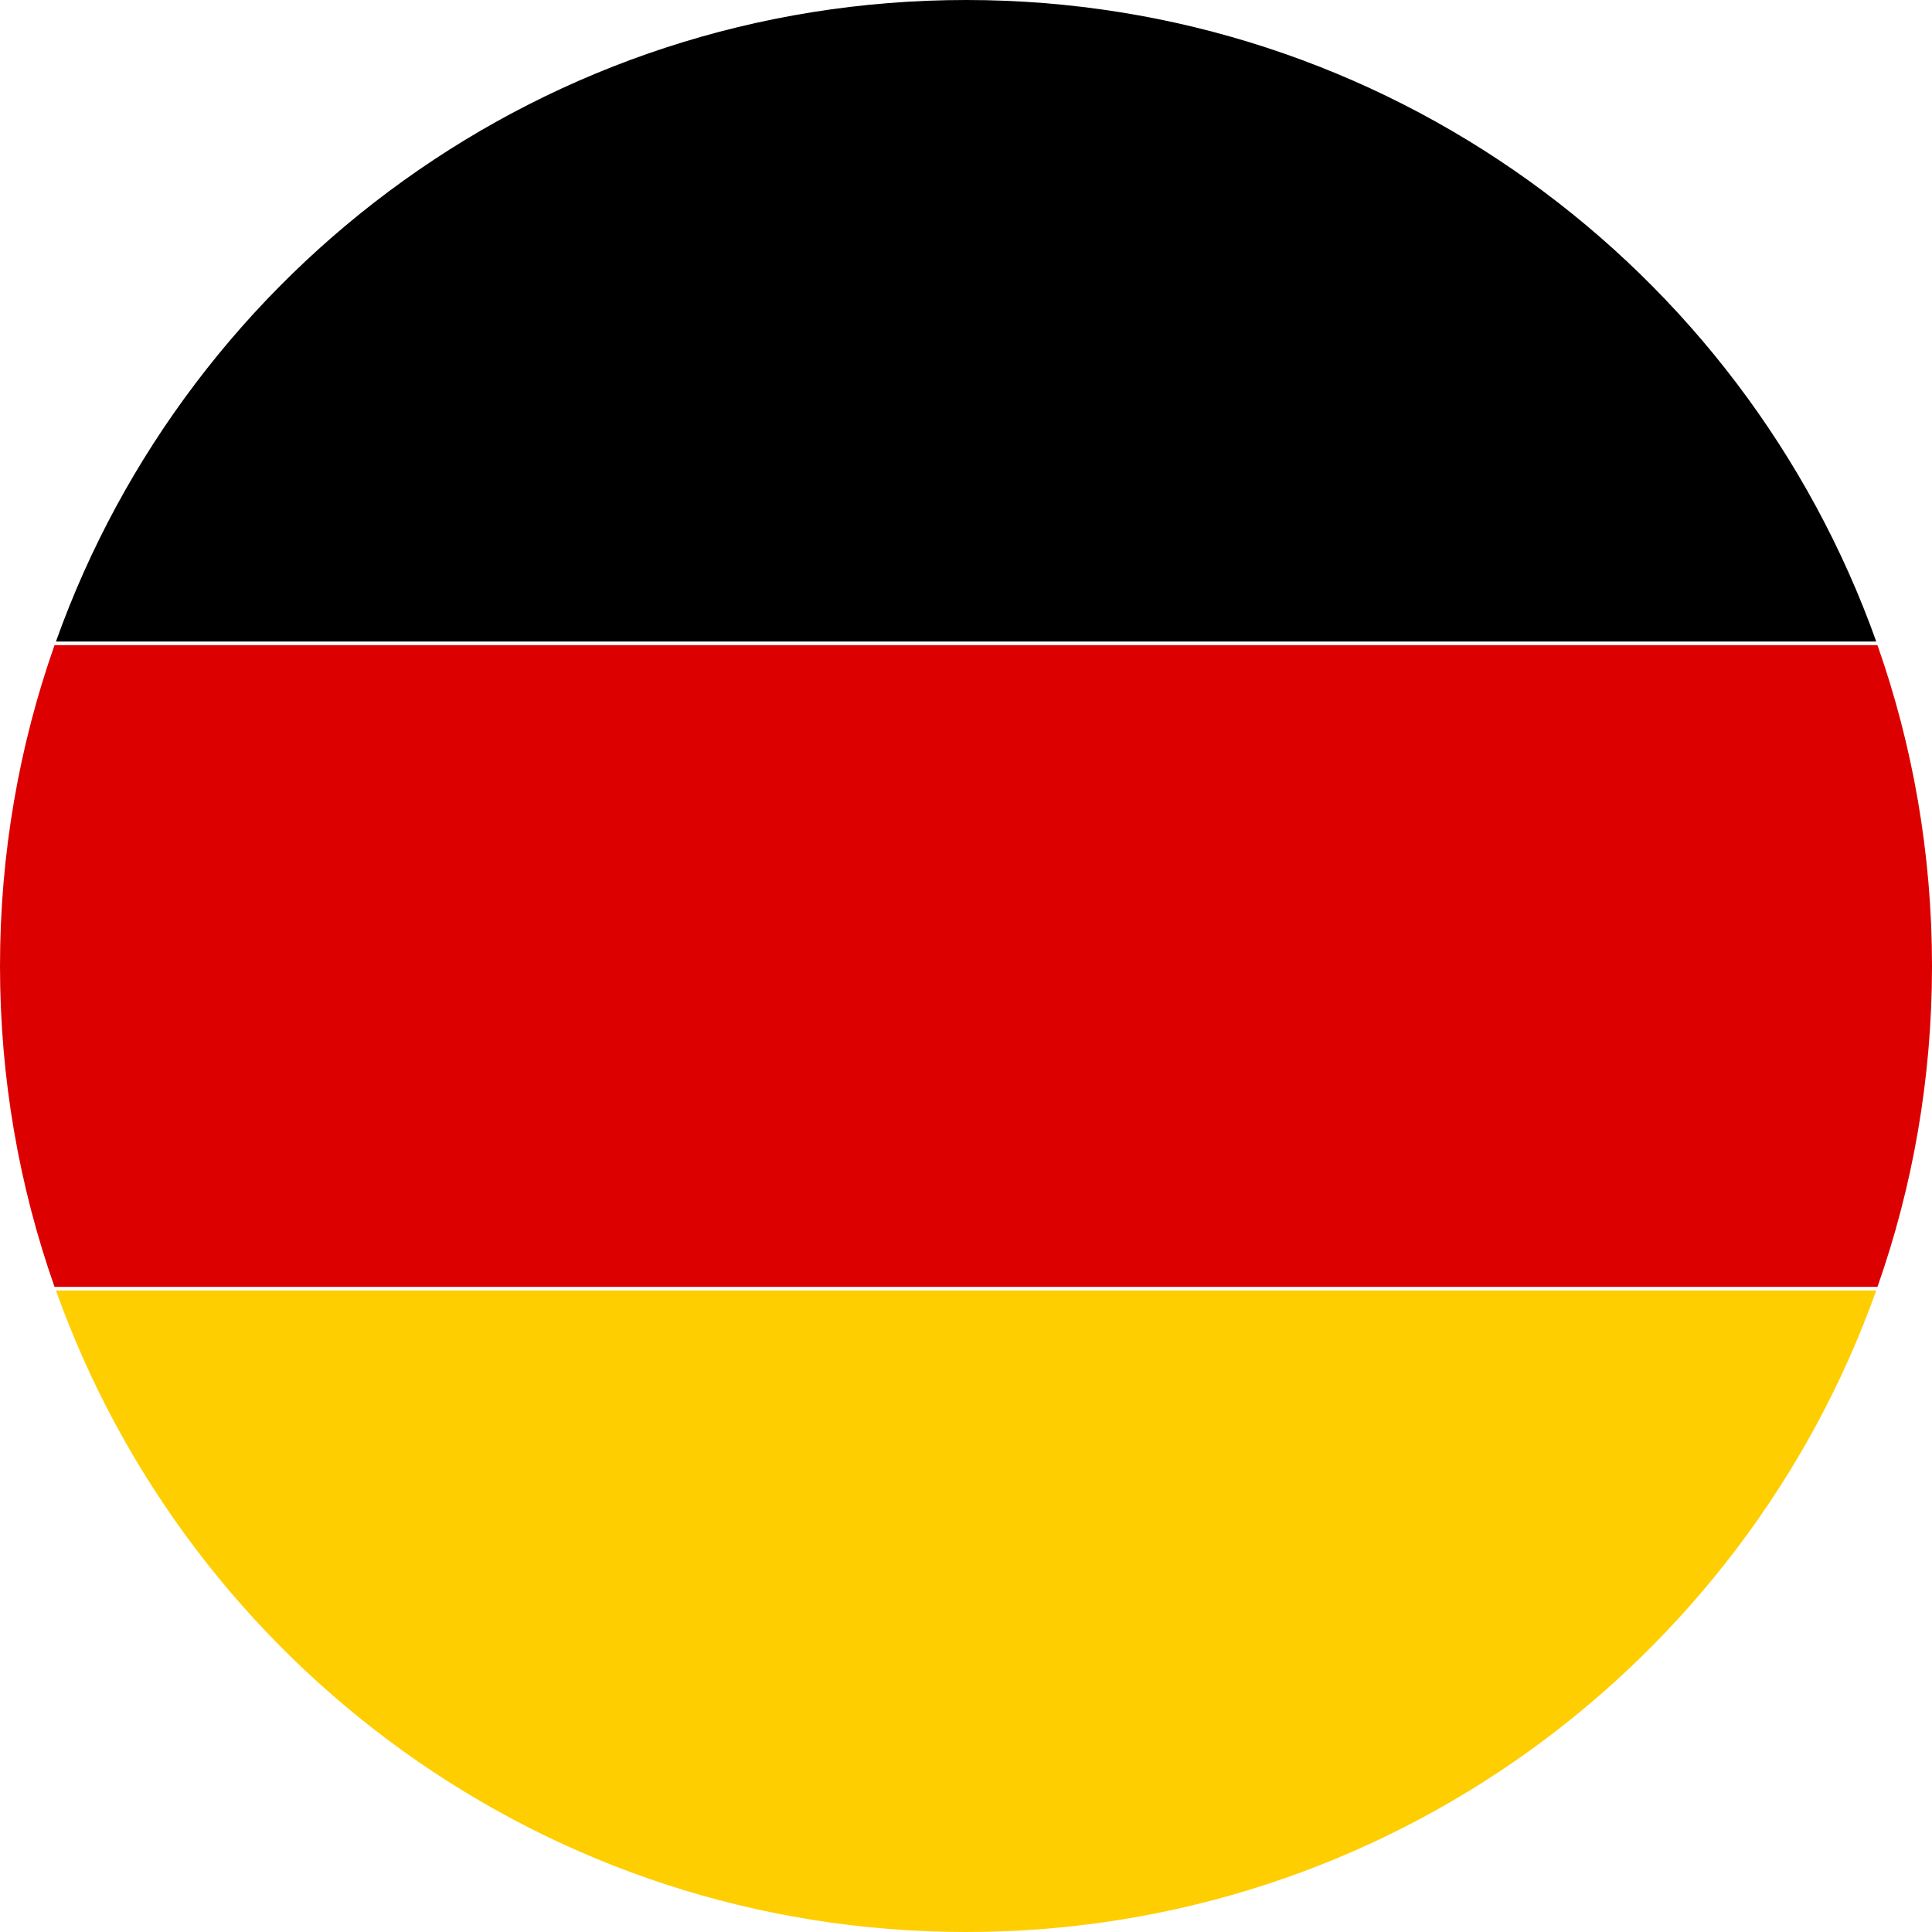
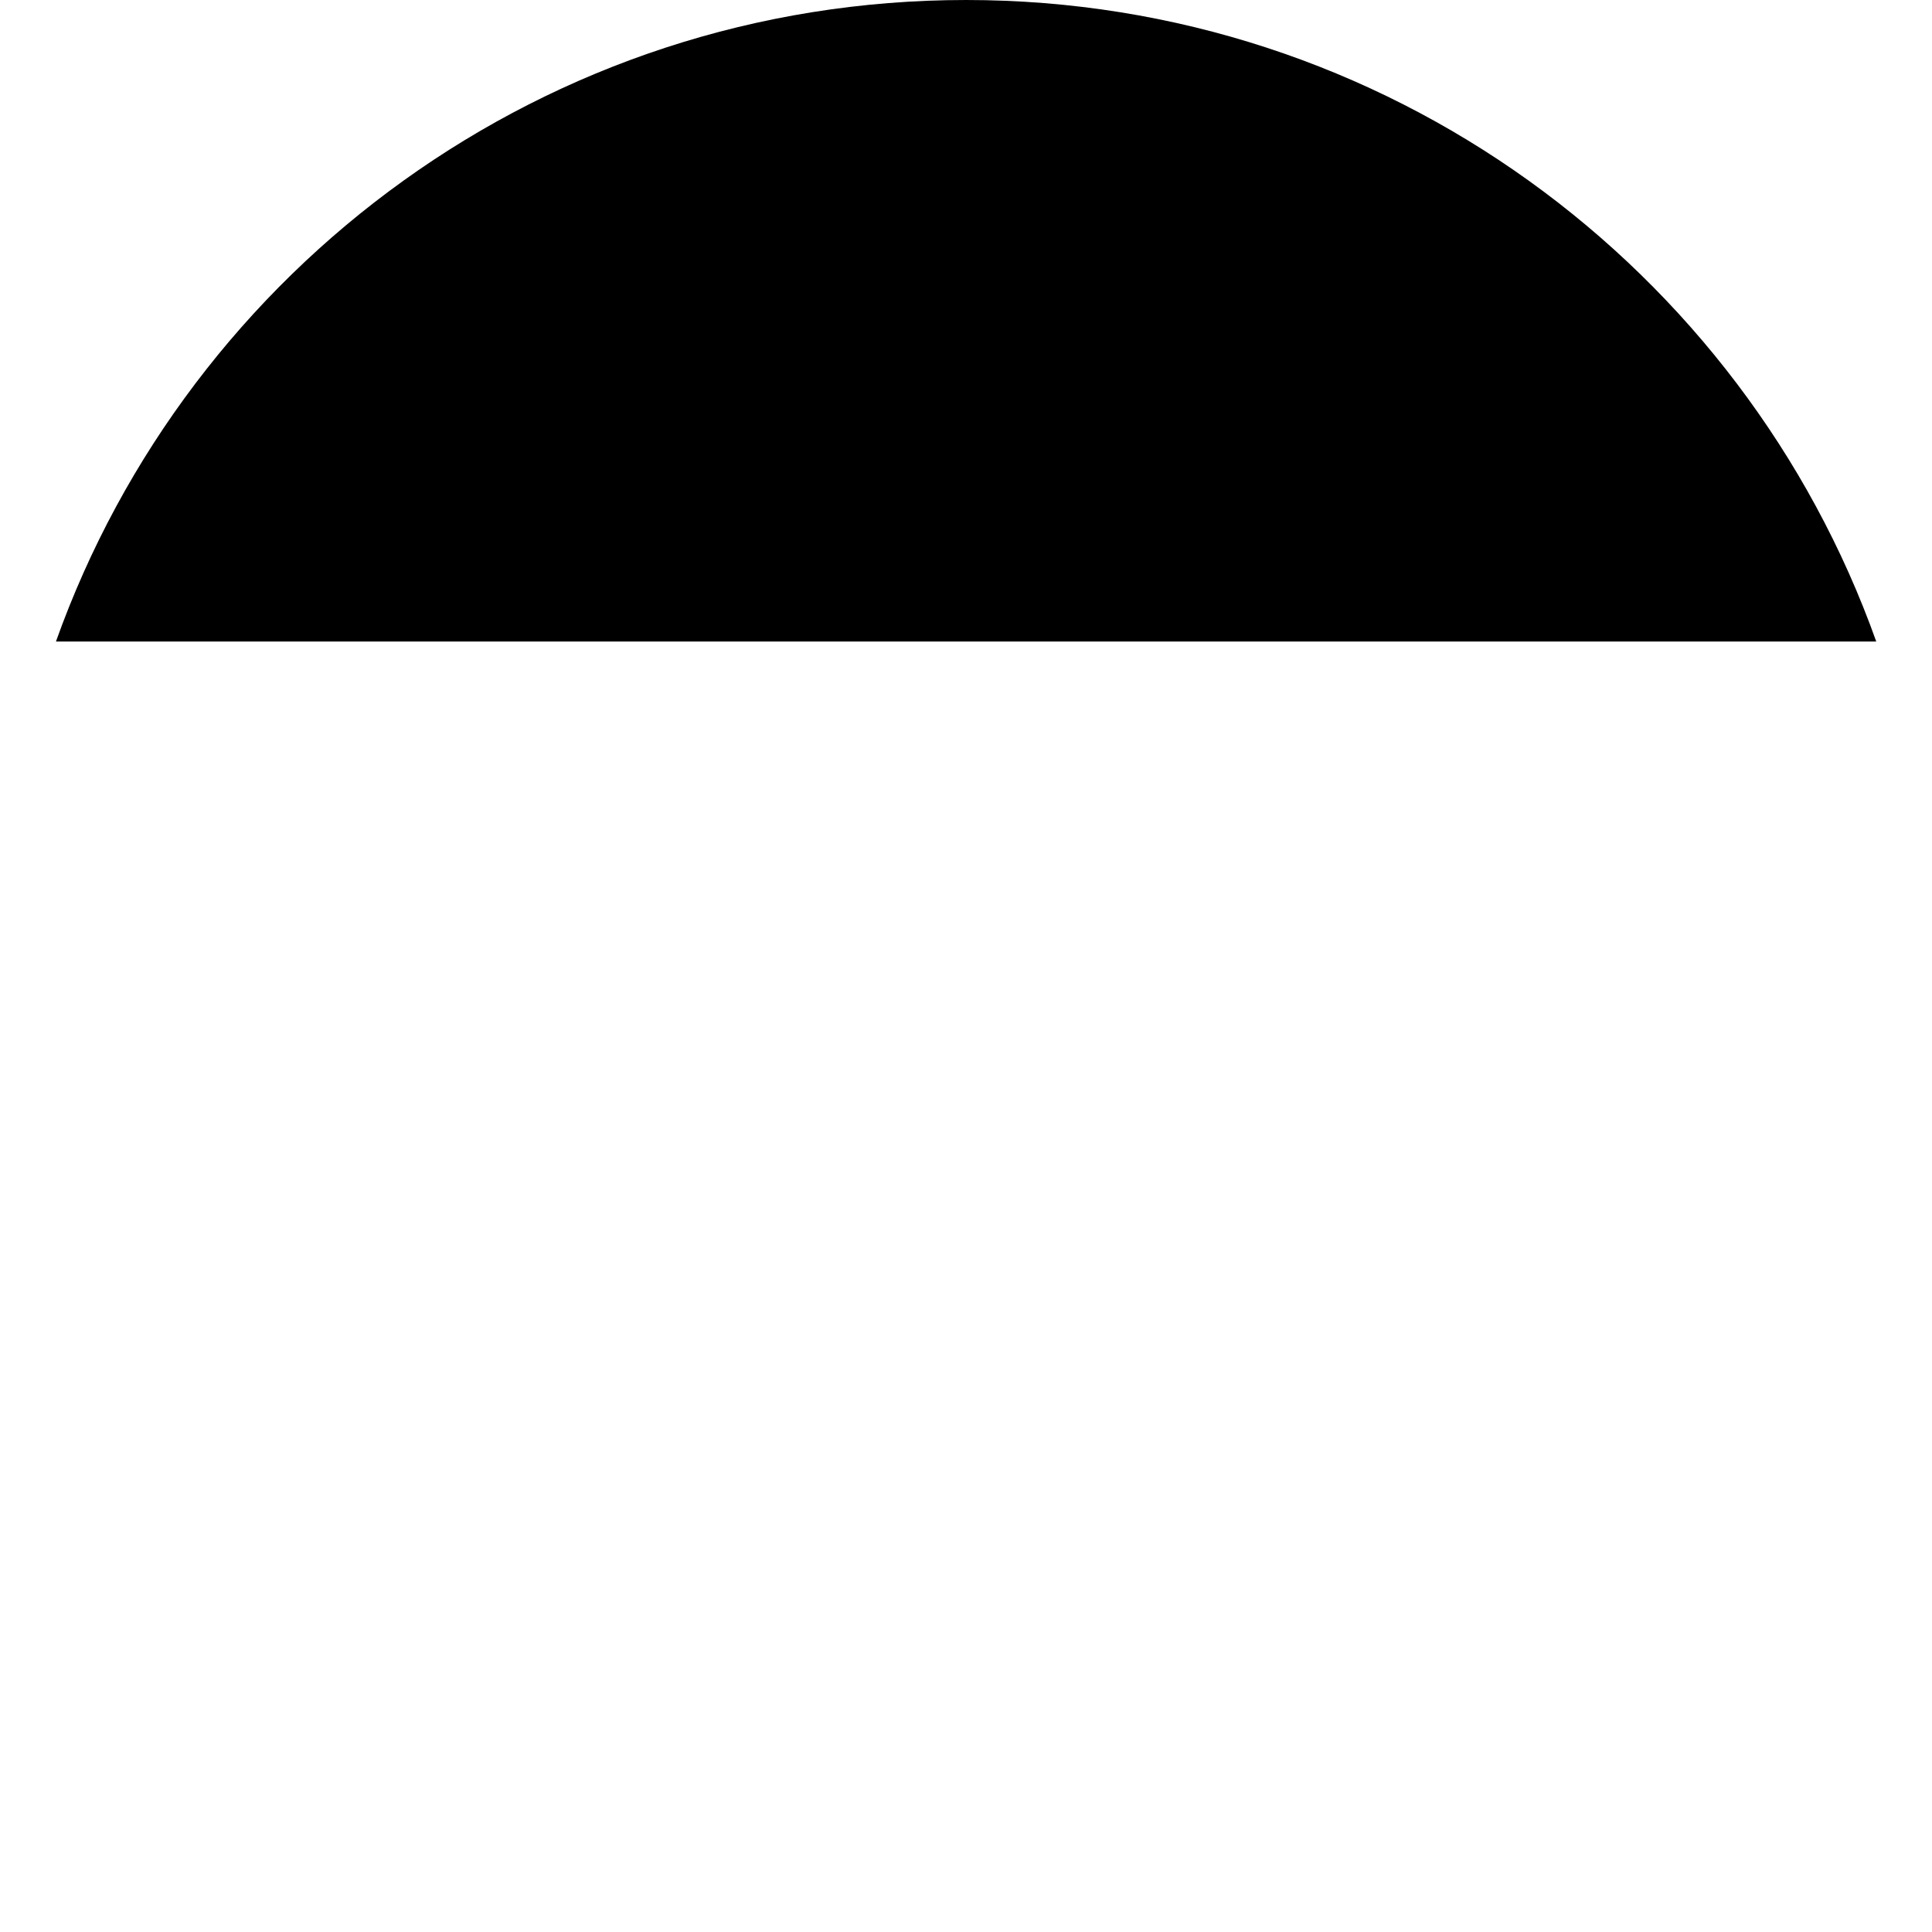
<svg xmlns="http://www.w3.org/2000/svg" xml:space="preserve" width="100%" height="100%" version="1.1" style="shape-rendering:geometricPrecision; text-rendering:geometricPrecision; image-rendering:optimizeQuality; fill-rule:evenodd; clip-rule:evenodd" viewBox="0 0 95.65 95.65" preserveAspectRatio="xMidYMid">
  <defs>
    <style type="text/css">
      
   
    .fil1 {fill:black}
    .fil2 {fill:#DD0000}
    .fil0 {fill:#FECE00}
   
  
    </style>
  </defs>
  <g id="Warstwa_x0020_1">
    <g id="_1564994555520">
-       <path class="fil0" d="M92.89 63.89l-90.12 0c6.6,18.51 24.28,31.76 45.06,31.76 20.78,0 38.46,-13.25 45.06,-31.76z" />
      <path class="fil1" d="M2.77 31.76l90.12 0c-6.6,-18.51 -24.28,-31.76 -45.06,-31.76 -20.78,0 -38.46,13.25 -45.06,31.76z" />
-       <path class="fil2" d="M2.7 63.71l90.25 0c1.75,-4.97 2.7,-10.32 2.7,-15.88 0,-5.57 -0.95,-10.92 -2.7,-15.89l-90.25 0c-1.75,4.97 -2.7,10.32 -2.7,15.89 0,5.56 0.95,10.91 2.7,15.88z" />
    </g>
  </g>
</svg>